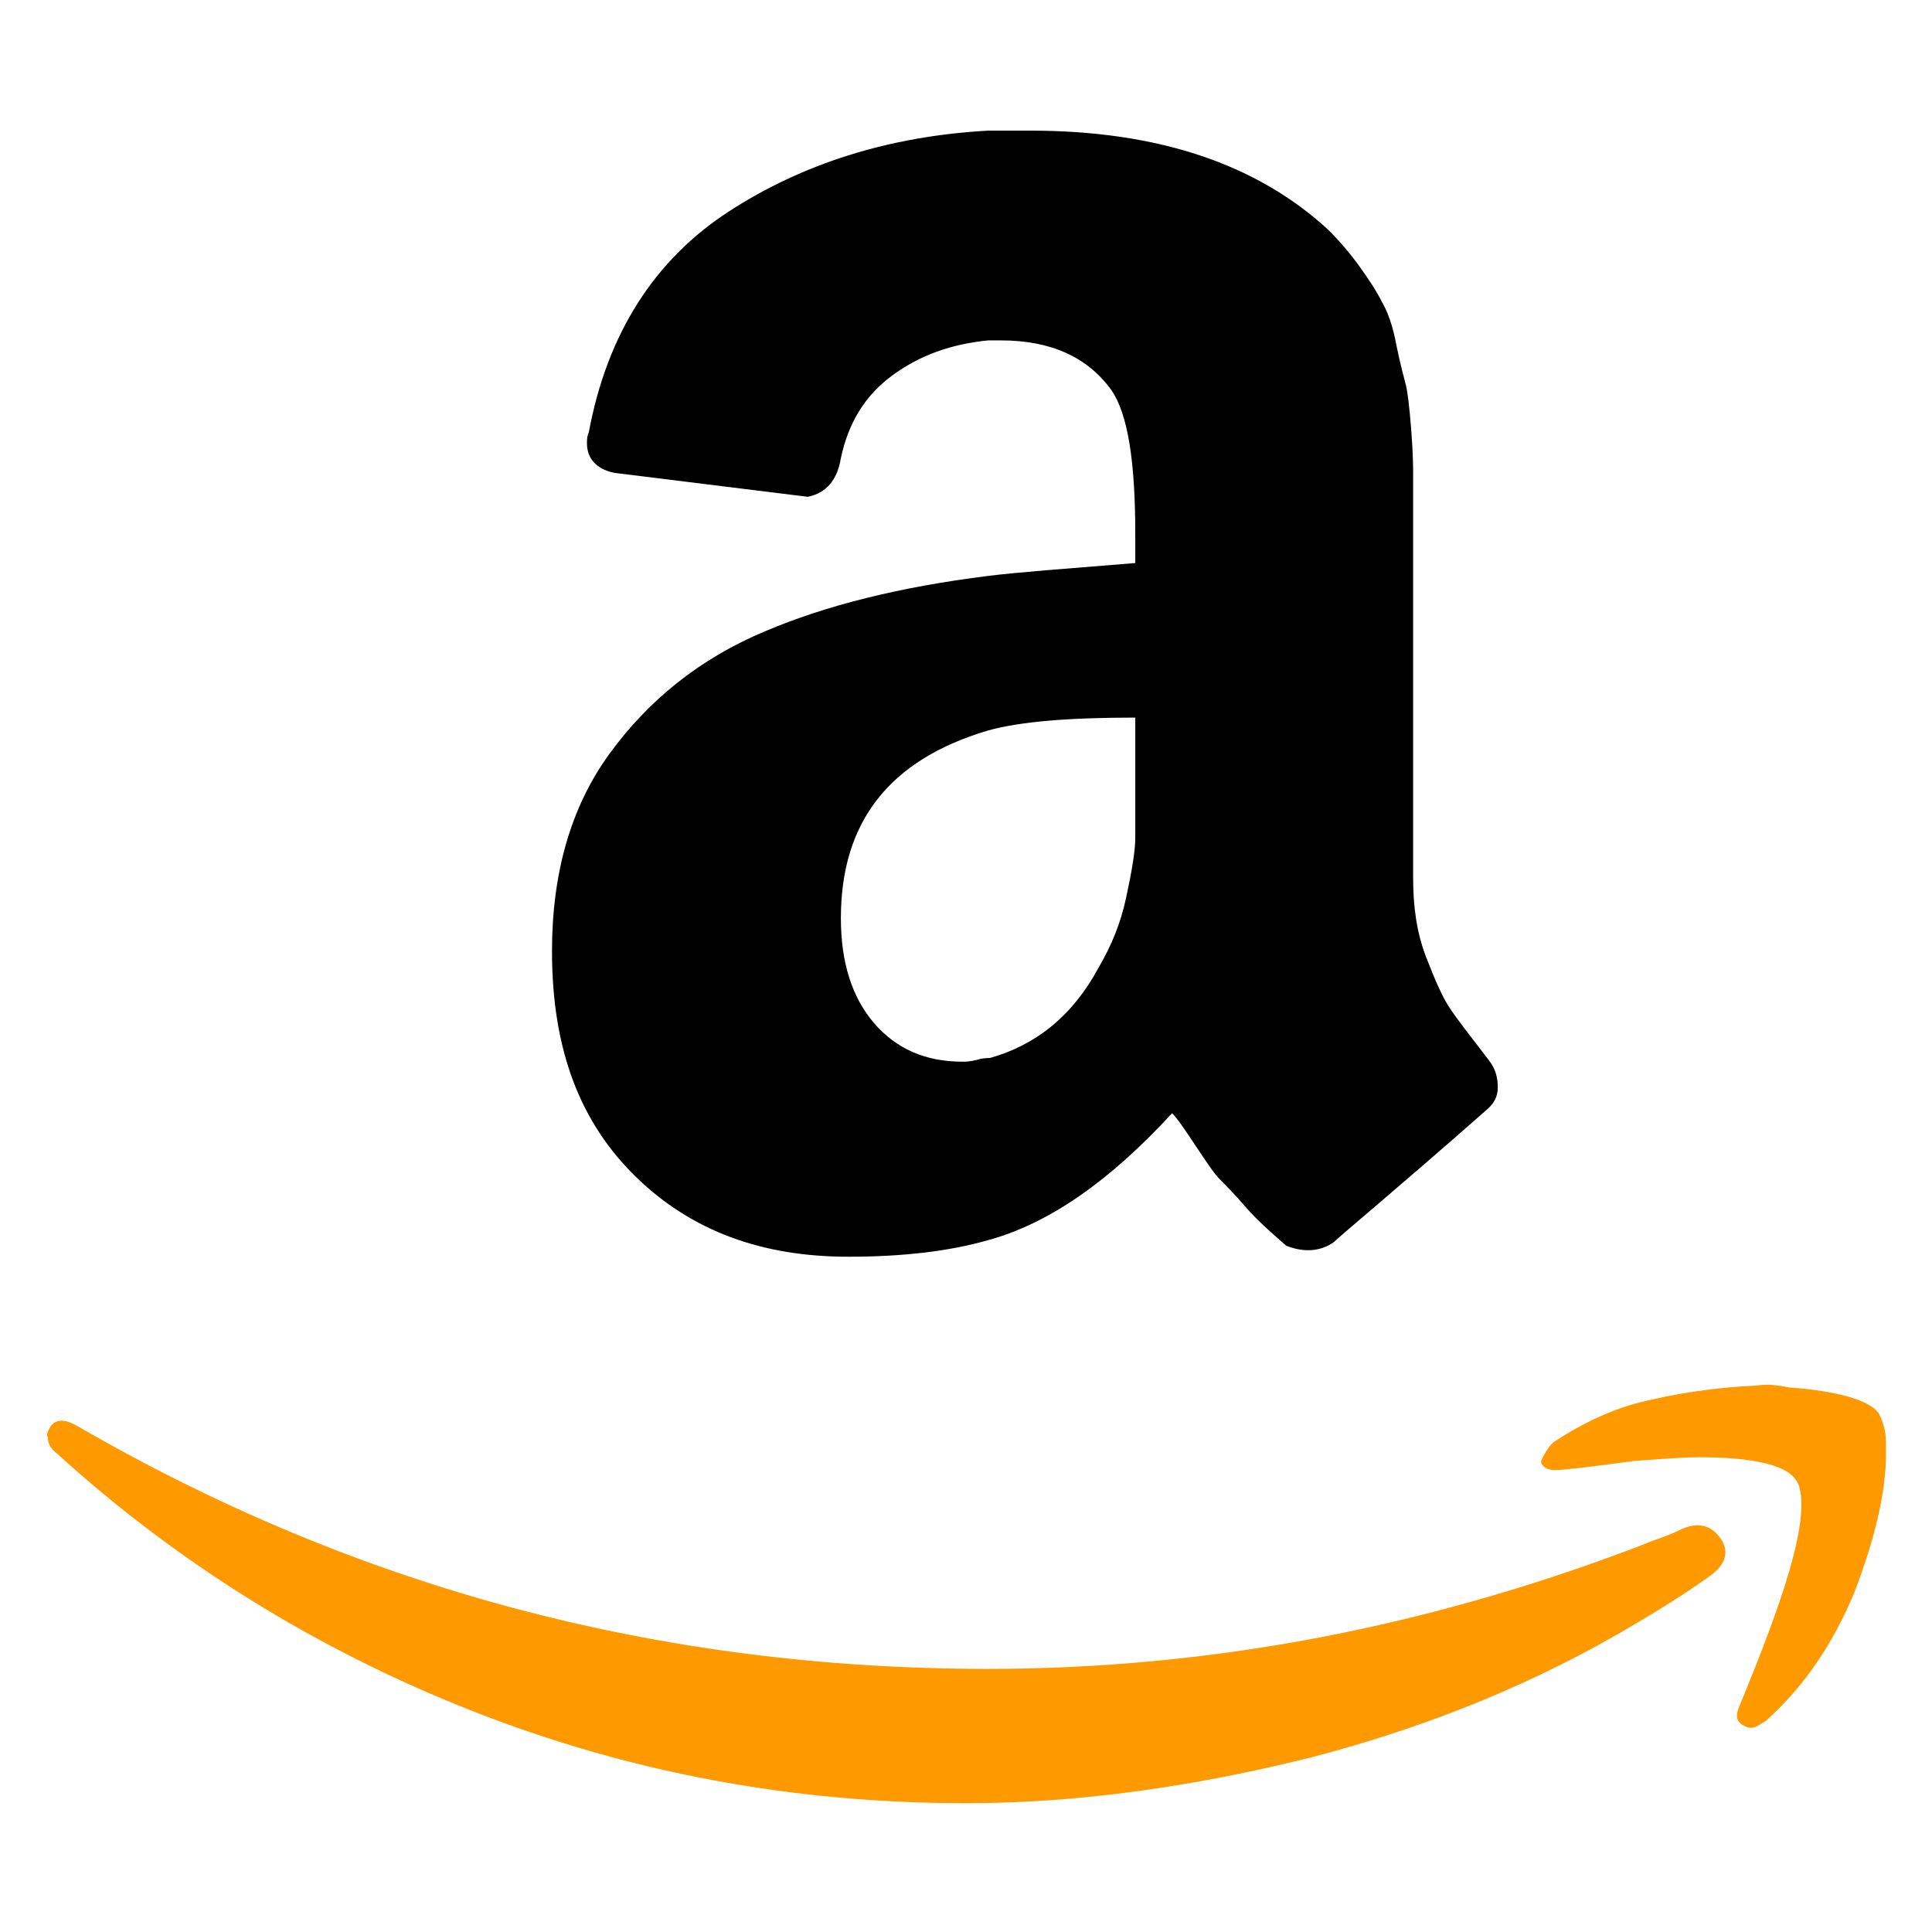
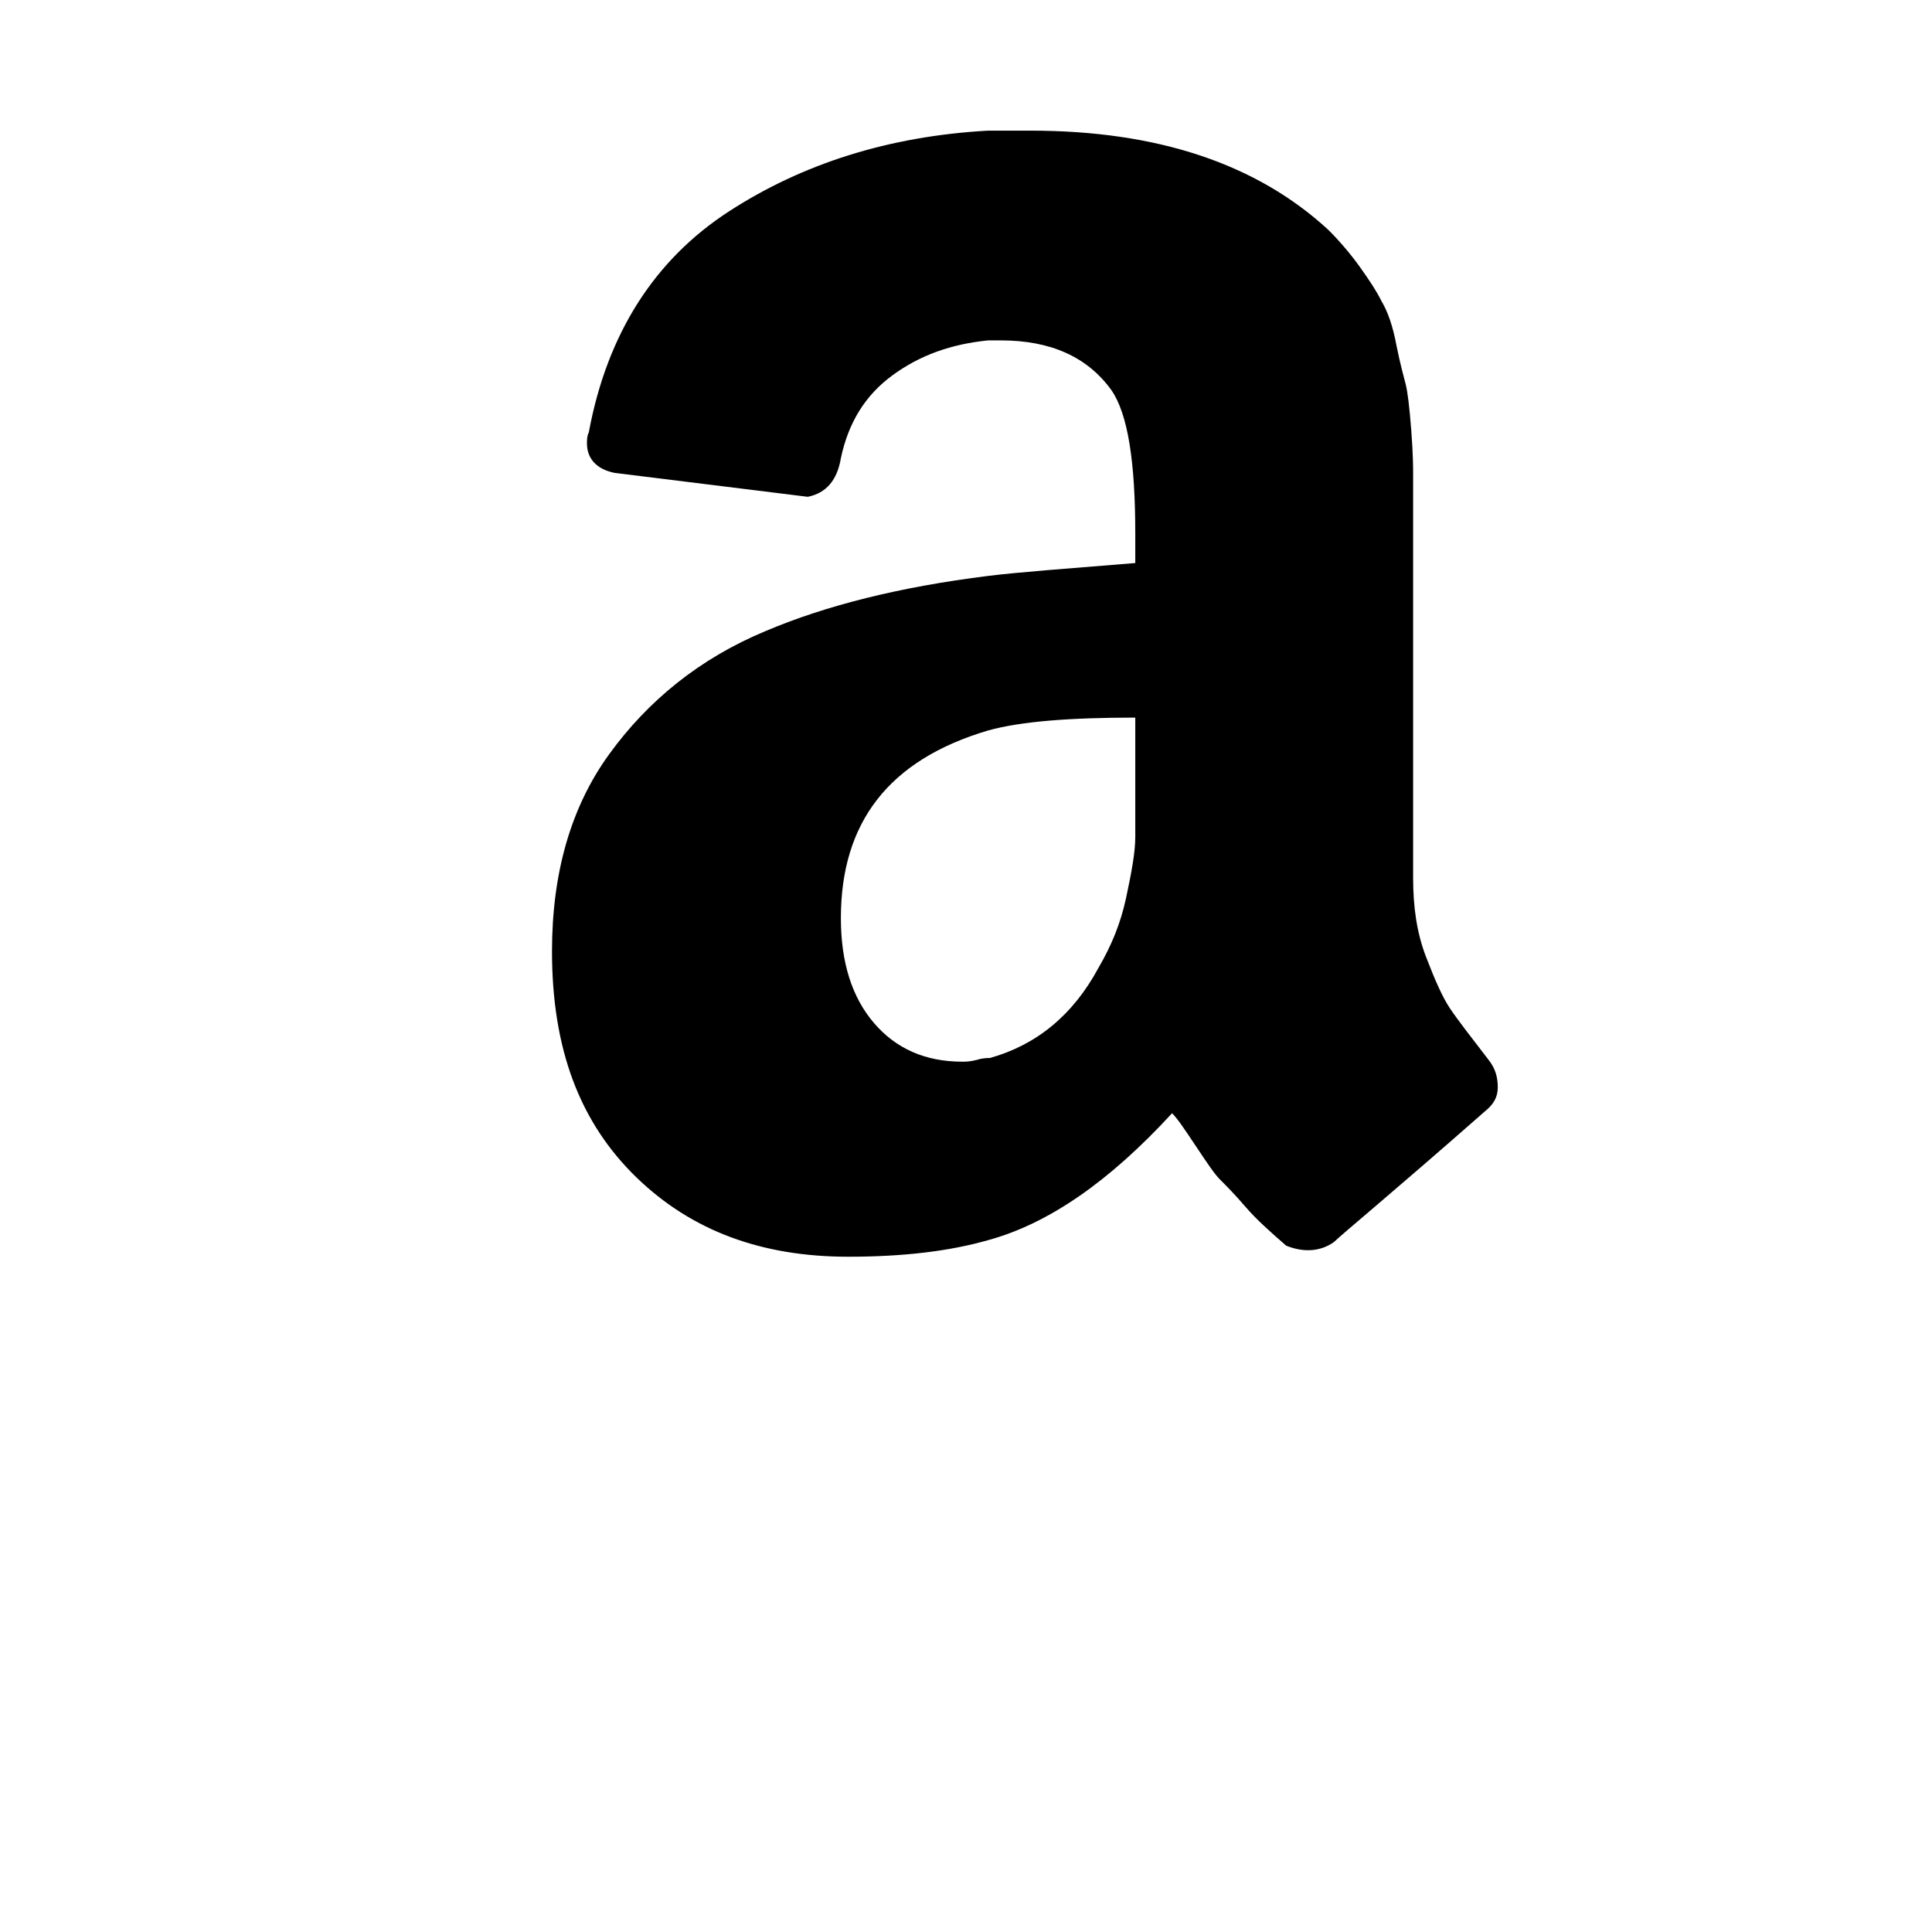
<svg xmlns="http://www.w3.org/2000/svg" version="1.1" id="Layer_1" x="0px" y="0px" viewBox="0 0 105 105" enable-background="new 0 0 105 105" xml:space="preserve">
  <g>
    <path d="M30,51.7c0-4.2,1-7.8,3.1-10.7s4.9-5.2,8.5-6.7c3.3-1.4,7.3-2.4,12.1-3c1.6-0.2,4.3-0.4,8-0.7V29c0-3.9-0.4-6.5-1.3-7.8   c-1.3-1.8-3.3-2.7-6-2.7h-0.7c-2,0.2-3.7,0.8-5.2,1.9c-1.5,1.1-2.4,2.6-2.8,4.5c-0.2,1.2-0.8,1.9-1.8,2.1l-10.5-1.3   c-1-0.2-1.5-0.8-1.5-1.6c0-0.2,0-0.4,0.1-0.6c1-5.4,3.6-9.4,7.6-12c4-2.6,8.7-4.1,14.1-4.4H56c6.9,0,12.3,1.8,16.2,5.4   c0.6,0.6,1.2,1.3,1.7,2c0.5,0.7,0.9,1.3,1.2,1.9c0.3,0.5,0.6,1.3,0.8,2.4c0.2,1,0.4,1.7,0.5,2.1c0.1,0.4,0.2,1.2,0.3,2.5   c0.1,1.3,0.1,2.1,0.1,2.3v22c0,1.6,0.2,3,0.7,4.3c0.5,1.3,0.9,2.2,1.3,2.8c0.4,0.6,1.1,1.5,2.1,2.8c0.4,0.5,0.5,1,0.5,1.5   c0,0.5-0.2,0.9-0.7,1.3c-5,4.4-7.8,6.7-8.2,7.1c-0.7,0.5-1.6,0.6-2.6,0.2c-0.8-0.7-1.6-1.4-2.2-2.1c-0.6-0.7-1.1-1.2-1.4-1.5   c-0.3-0.3-0.7-0.9-1.3-1.8s-1-1.5-1.3-1.8c-3.4,3.7-6.7,6-10,6.9c-2.1,0.6-4.6,0.9-7.6,0.9c-4.7,0-8.5-1.4-11.5-4.3   C31.5,61,30,57,30,51.7L30,51.7z M45.7,49.9c0,2.4,0.6,4.3,1.8,5.7c1.2,1.4,2.8,2.1,4.8,2.1c0.2,0,0.4,0,0.8-0.1   c0.3-0.1,0.6-0.1,0.7-0.1c2.5-0.7,4.5-2.3,5.9-4.9c0.7-1.2,1.2-2.4,1.5-3.8c0.3-1.4,0.5-2.5,0.5-3.3c0-0.8,0-2.2,0-4.2V39   c-3.5,0-6.2,0.2-8,0.7C48.3,41.3,45.7,44.7,45.7,49.9L45.7,49.9z" />
-     <path fill="#FF9900" d="M83.9,79.1c0.1-0.2,0.3-0.5,0.5-0.7c1.5-1,3-1.7,4.4-2.1c2.3-0.6,4.5-0.9,6.7-1c0.6-0.1,1.2,0,1.7,0.1   c2.7,0.2,4.4,0.7,4.9,1.4c0.2,0.4,0.4,0.9,0.4,1.6V79c0,2.1-0.6,4.6-1.7,7.5c-1.2,2.9-2.8,5.2-4.8,7c-0.3,0.2-0.6,0.4-0.8,0.4   c-0.1,0-0.2,0-0.4-0.1c-0.4-0.2-0.5-0.5-0.3-1c2.2-5.3,3.4-8.9,3.4-11c0-0.7-0.1-1.2-0.4-1.5c-0.6-0.7-2.3-1.1-5.1-1.1   c-1,0-2.2,0.1-3.6,0.2c-1.5,0.2-2.9,0.4-4.2,0.5c-0.4,0-0.6-0.1-0.7-0.2c-0.1-0.1-0.2-0.2-0.1-0.4C83.8,79.3,83.8,79.3,83.9,79.1   L83.9,79.1z M2.7,77.6c0.3-0.5,0.8-0.5,1.5-0.1c15.2,8.8,31.6,13.2,49.5,13.2c11.9,0,23.6-2.2,35.2-6.6c0.3-0.1,0.7-0.3,1.3-0.5   c0.6-0.2,1-0.4,1.2-0.5c0.9-0.4,1.6-0.2,2.1,0.5c0.5,0.7,0.3,1.4-0.5,2c-1.1,0.8-2.5,1.7-4.2,2.7c-5.2,3.1-11,5.5-17.5,7.2   C64.9,97.1,58.6,98,52.5,98c-9.5,0-18.4-1.7-26.8-5c-8.4-3.3-16-8-22.6-14c-0.4-0.3-0.5-0.6-0.5-0.9C2.5,78,2.6,77.8,2.7,77.6   L2.7,77.6z" />
  </g>
</svg>